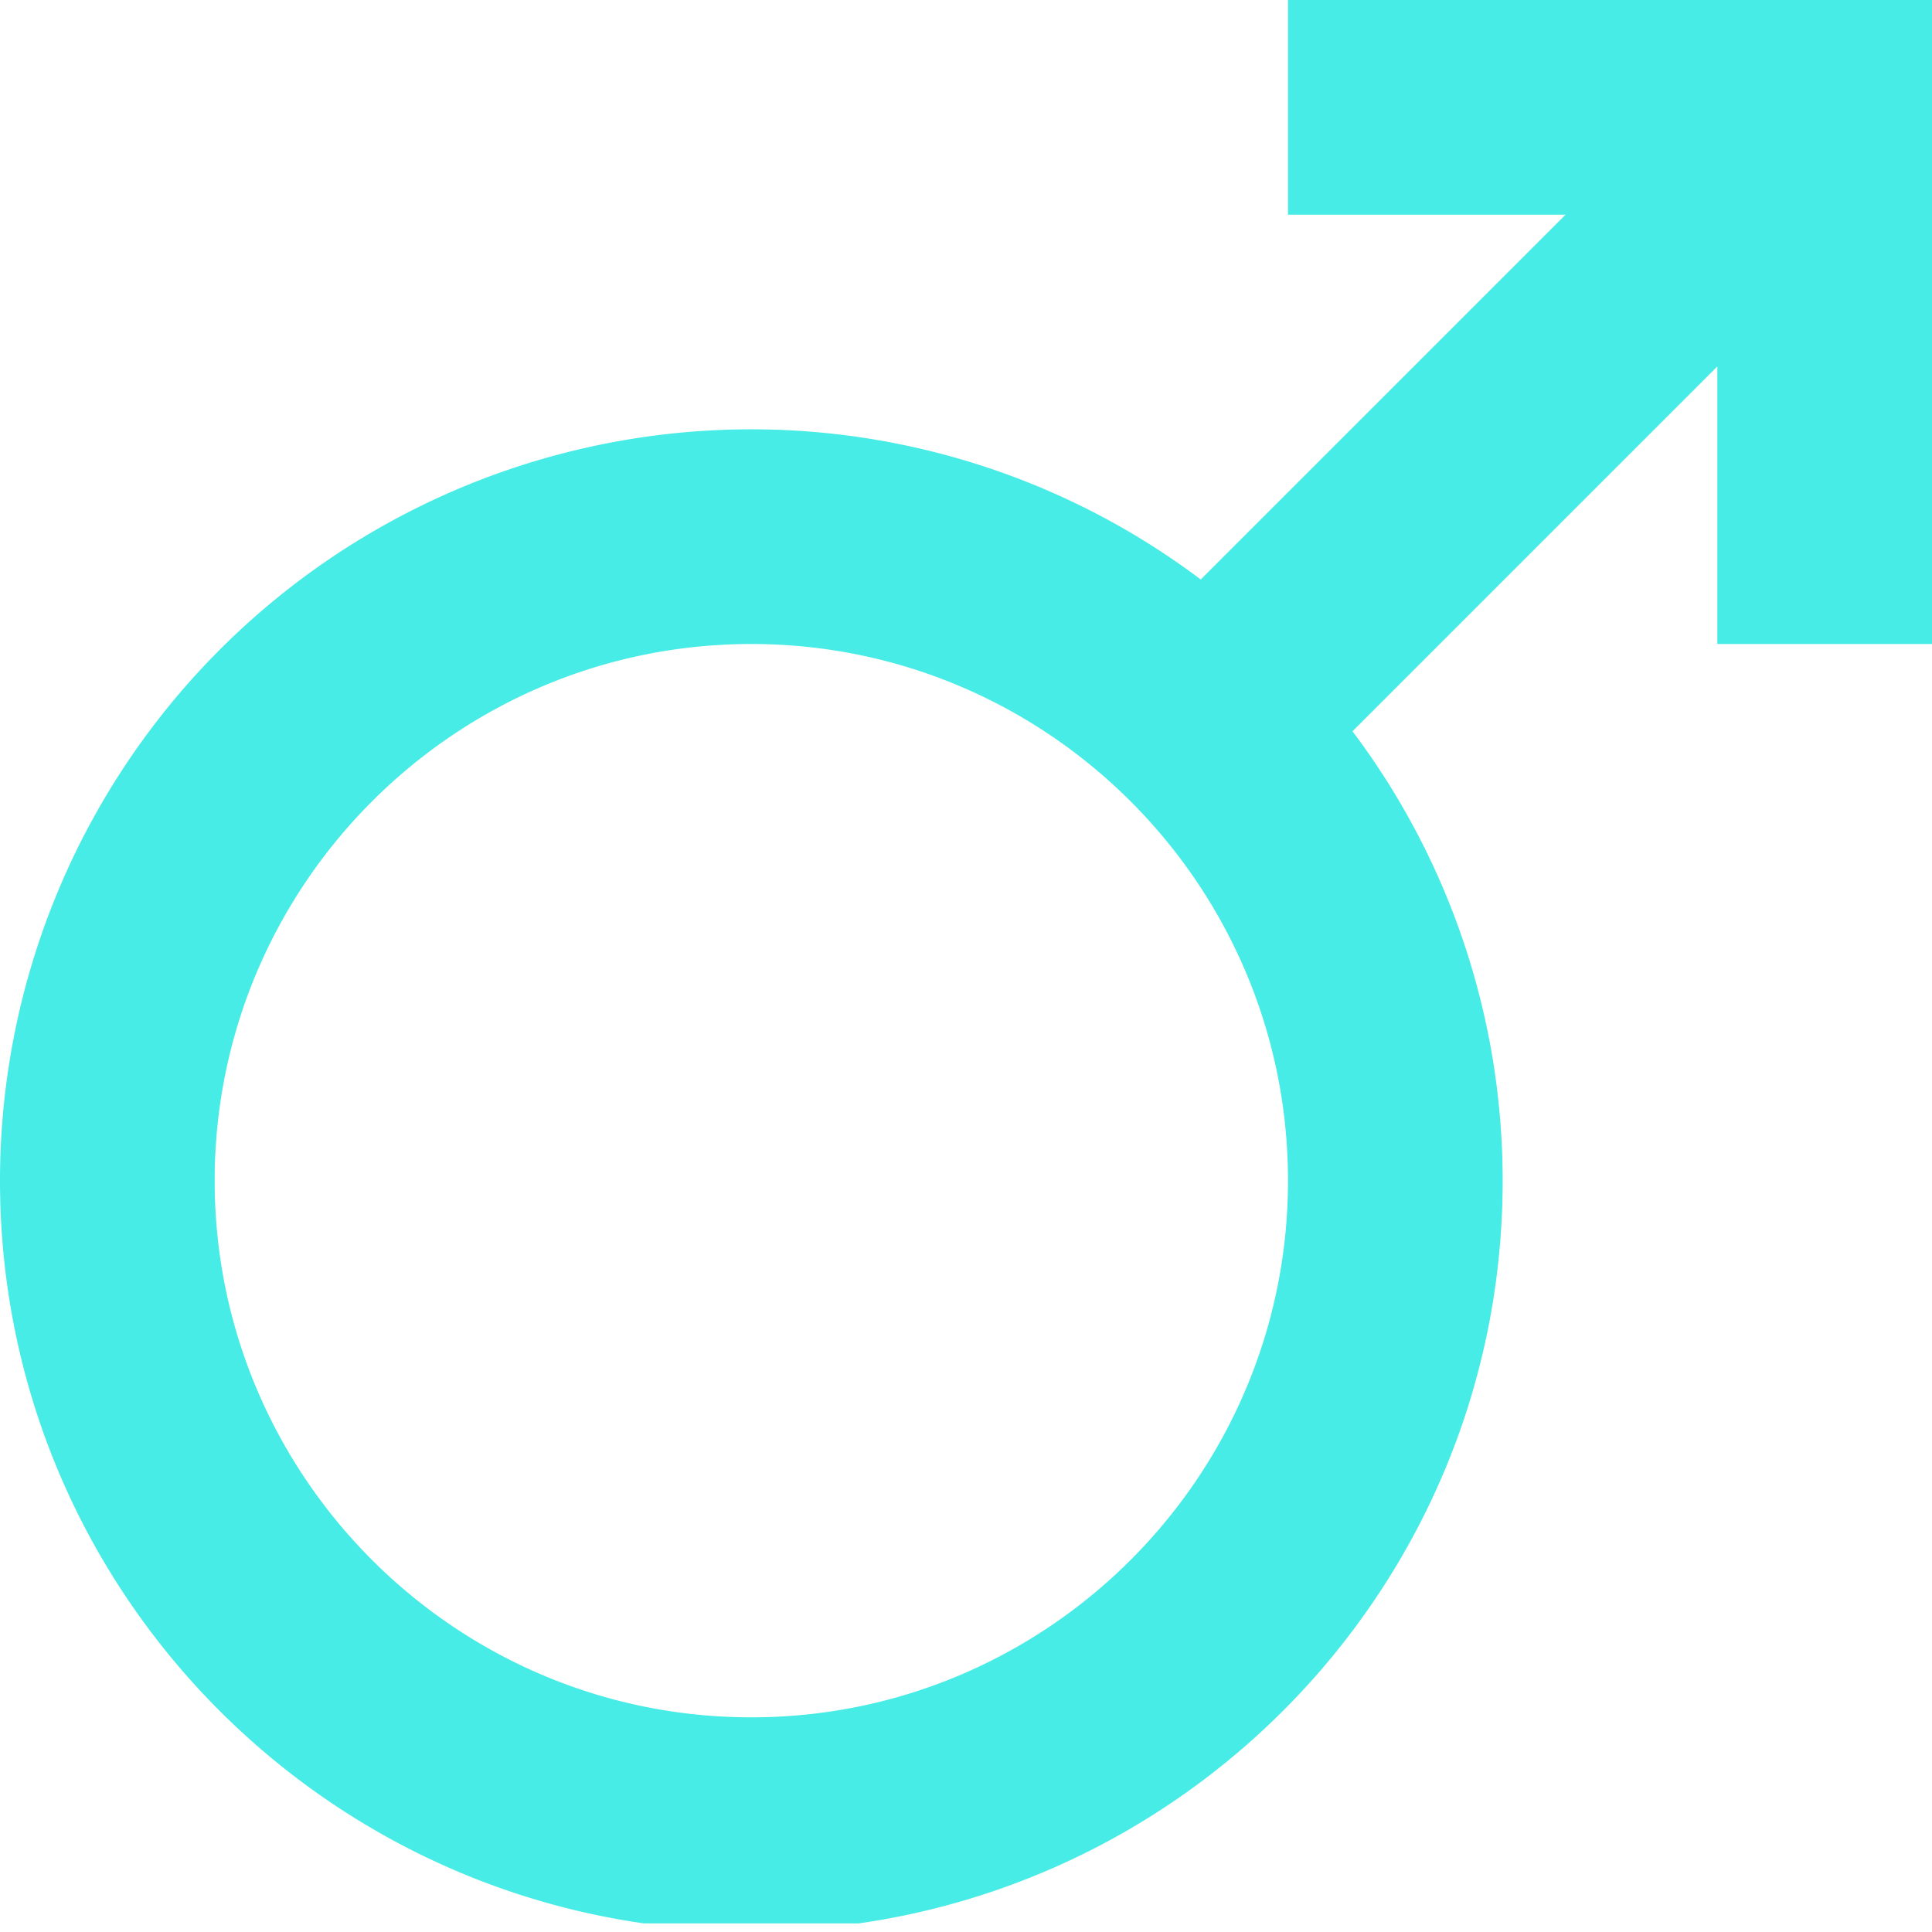
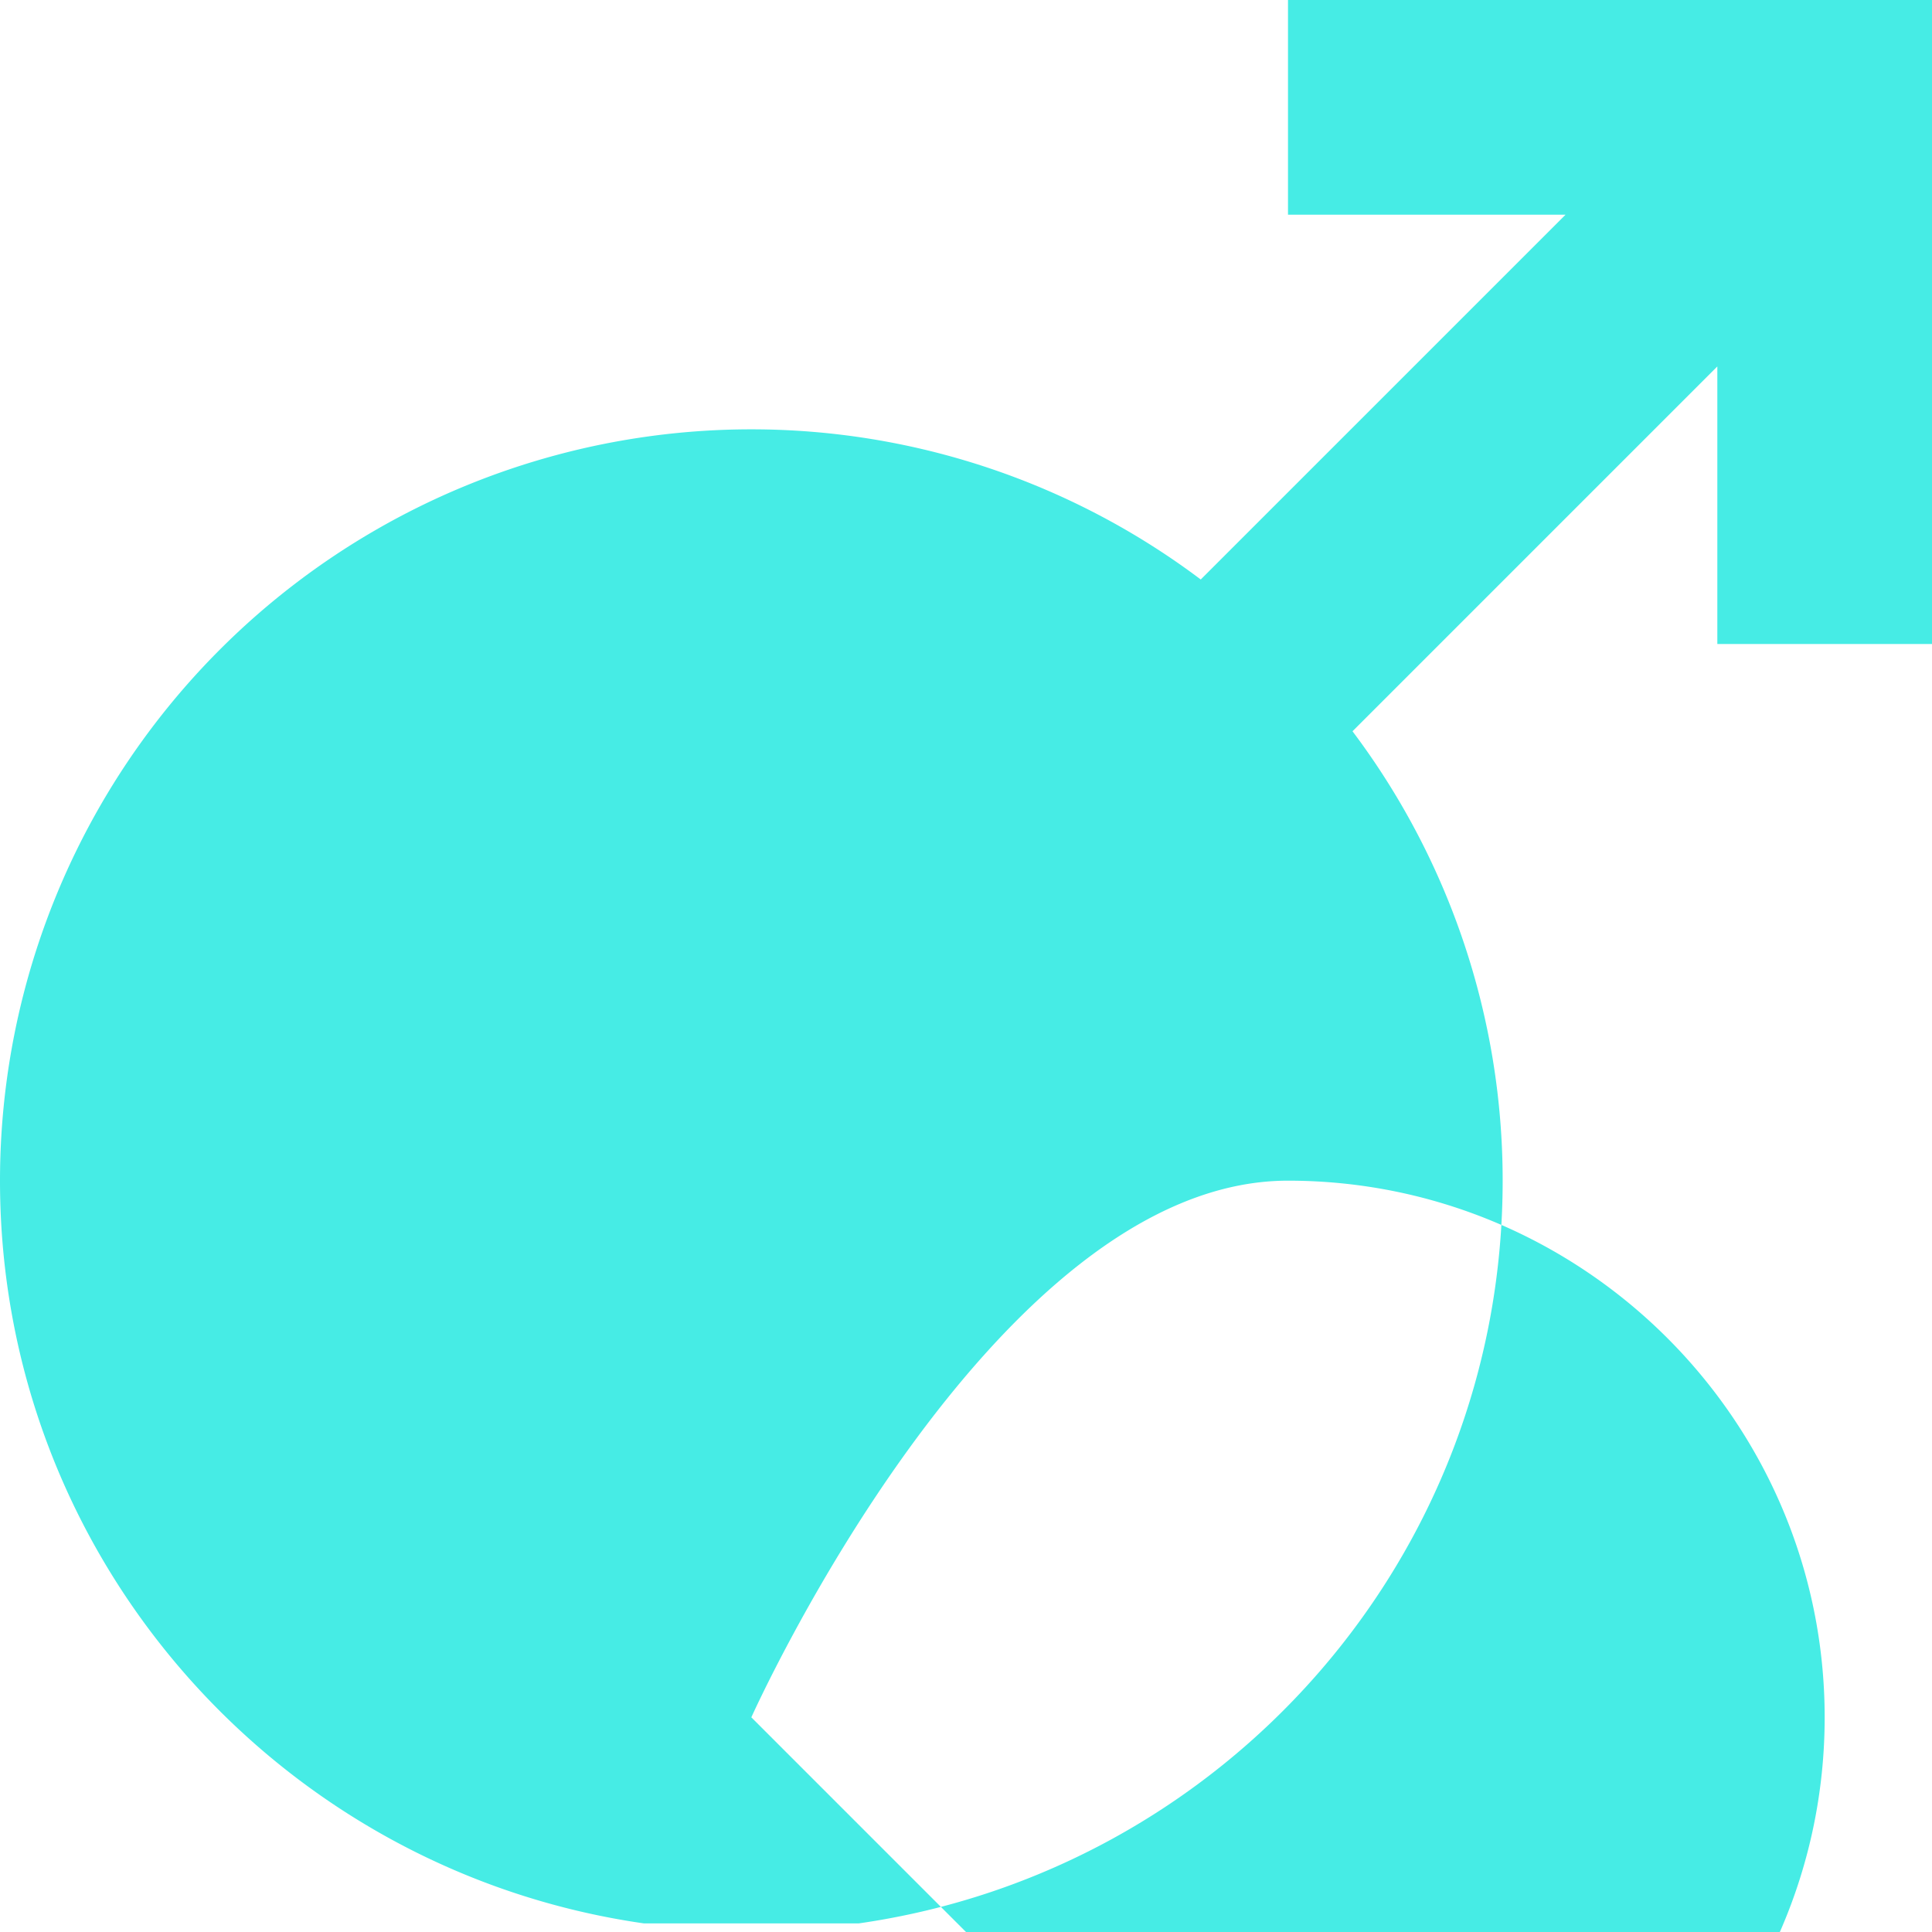
<svg xmlns="http://www.w3.org/2000/svg" width="18" height="18">
-   <path d="M12 2h2.586l-3.399 3.399A6.961 6.961 0 0 0 7 4a7 7 0 0 0-7 7c0 3.526 2.609 6.434 6 6.92h2c3.391-.486 6-3.395 6-6.92a6.961 6.961 0 0 0-1.399-4.187L16 3.414V6h2V0h-6v2ZM7 16c-2.757 0-5-2.243-5-5s2.243-5 5-5 5 2.243 5 5-2.243 5-5 5Z" fill="#46ECE5" fill-rule="nonzero" />
+   <path d="M12 2h2.586l-3.399 3.399A6.961 6.961 0 0 0 7 4a7 7 0 0 0-7 7c0 3.526 2.609 6.434 6 6.92h2c3.391-.486 6-3.395 6-6.92a6.961 6.961 0 0 0-1.399-4.187L16 3.414V6h2V0h-6v2ZM7 16s2.243-5 5-5 5 2.243 5 5-2.243 5-5 5Z" fill="#46ECE5" fill-rule="nonzero" />
</svg>